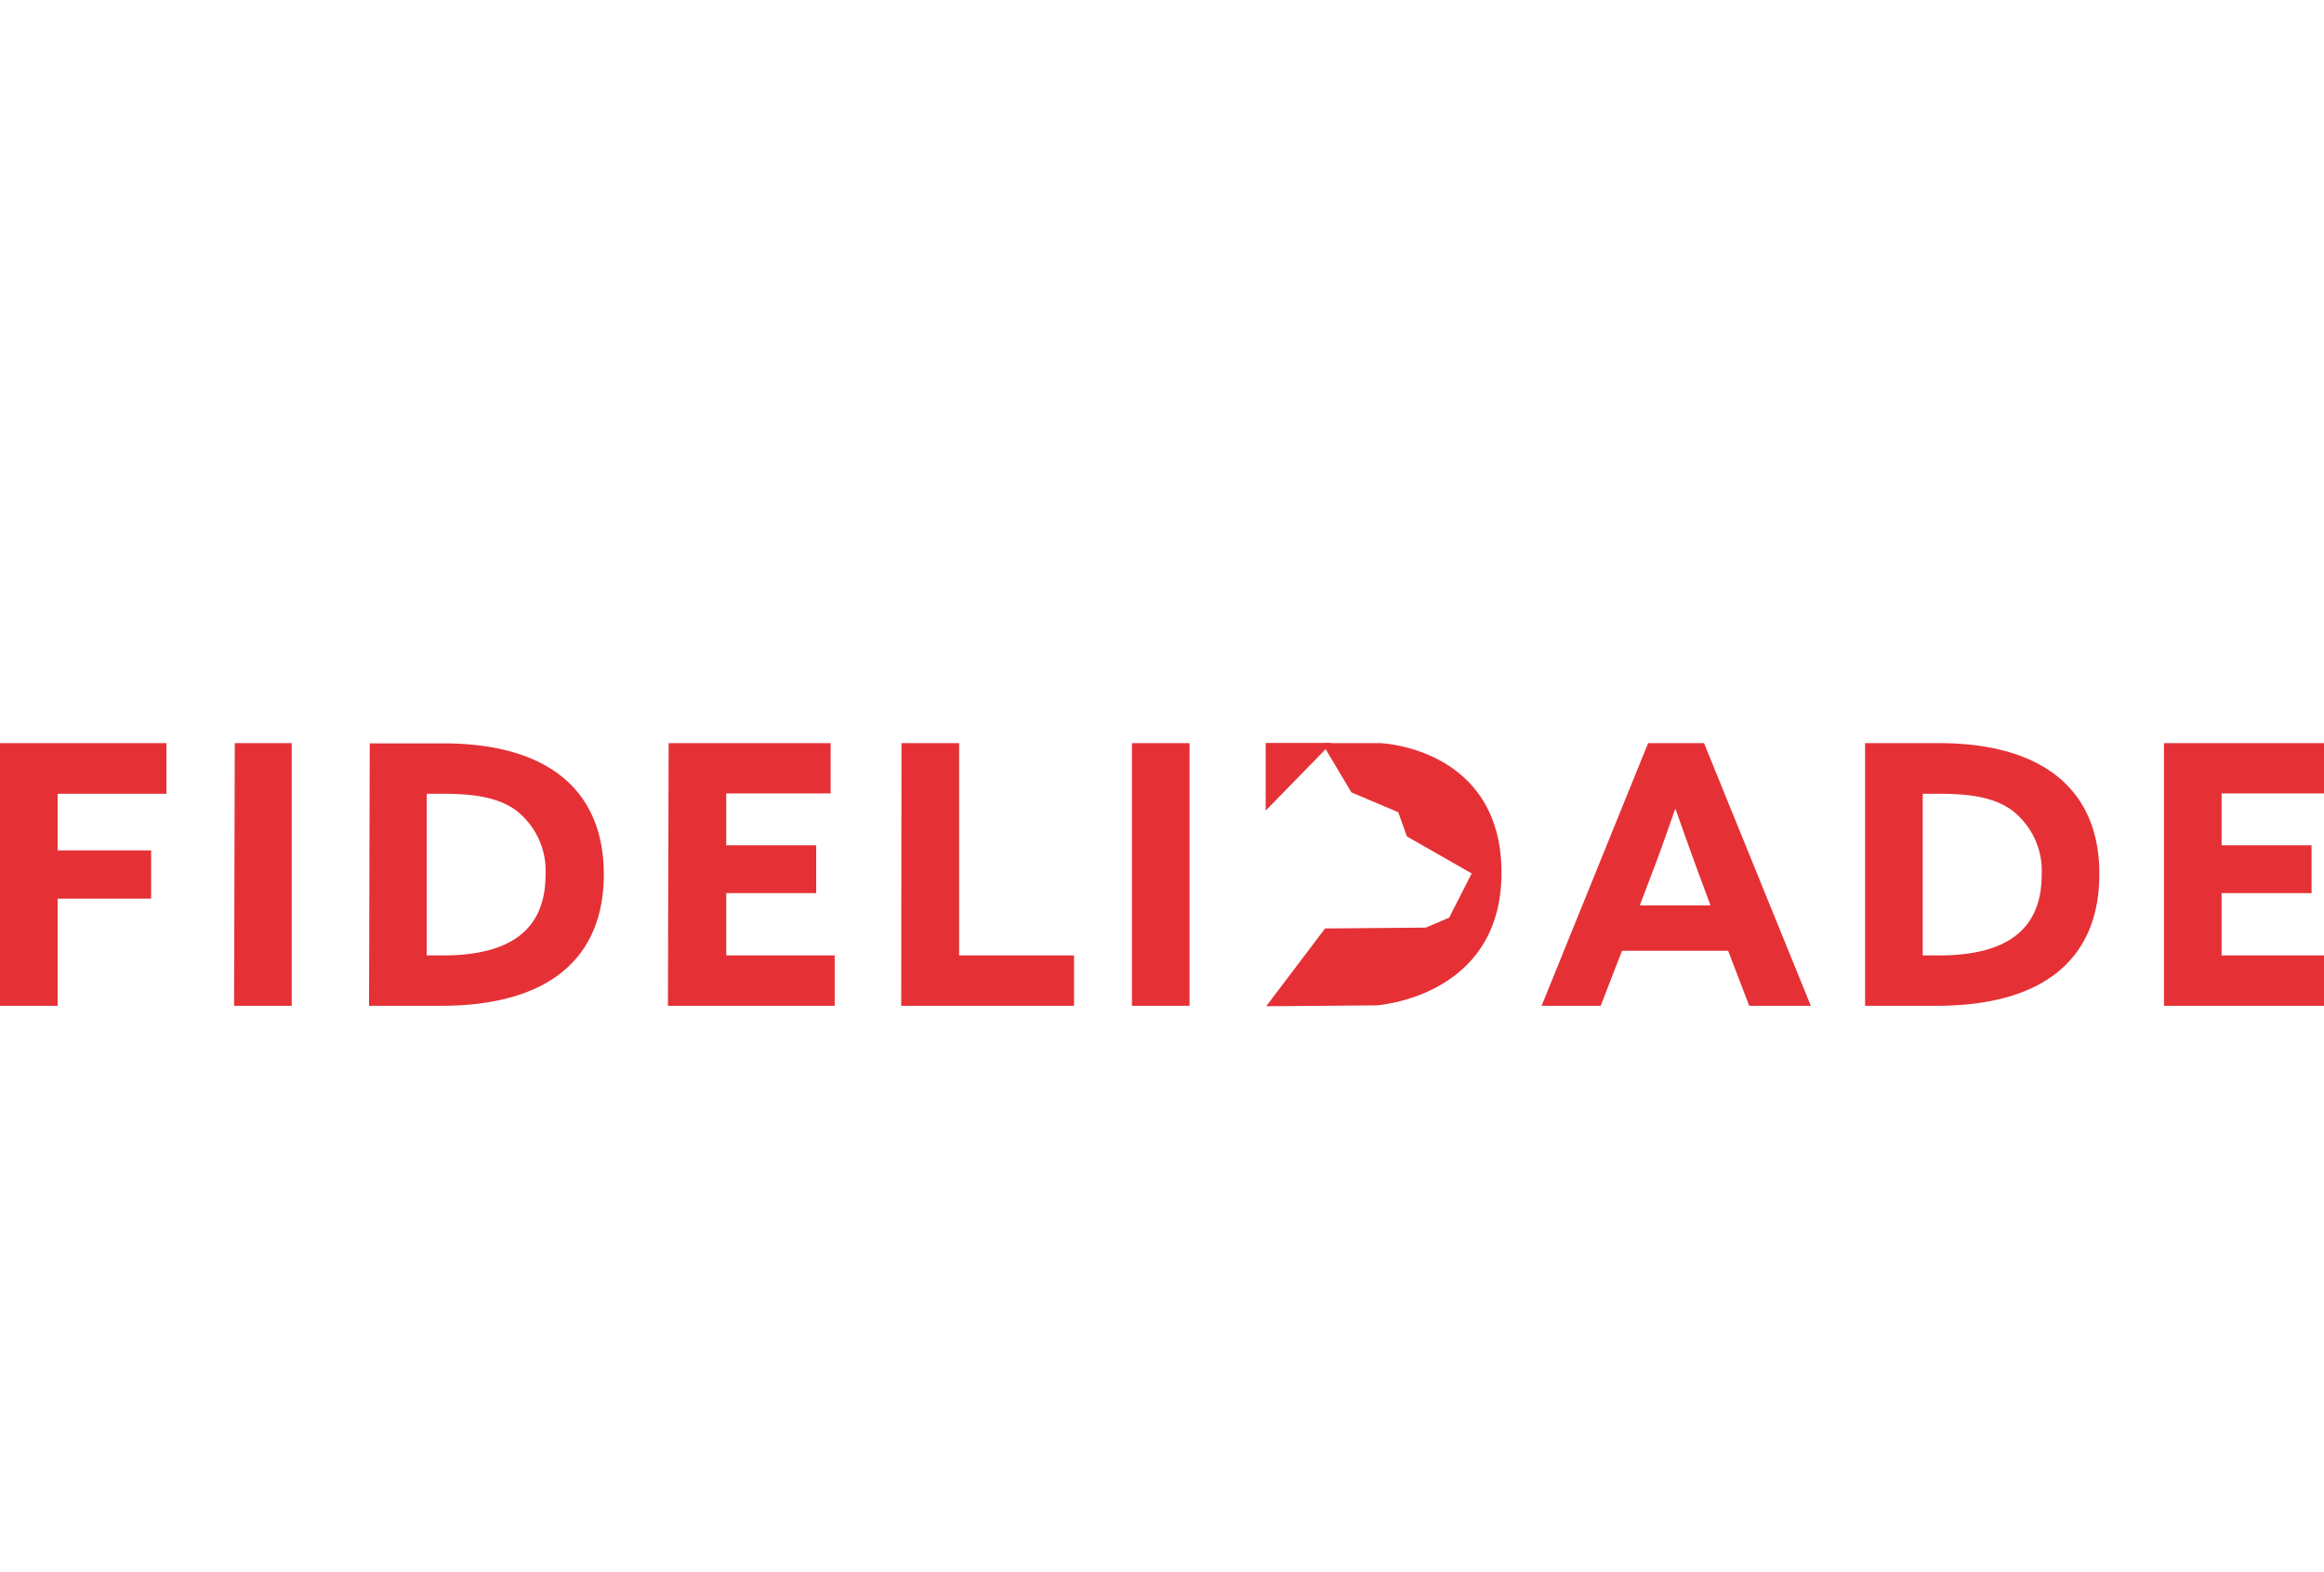
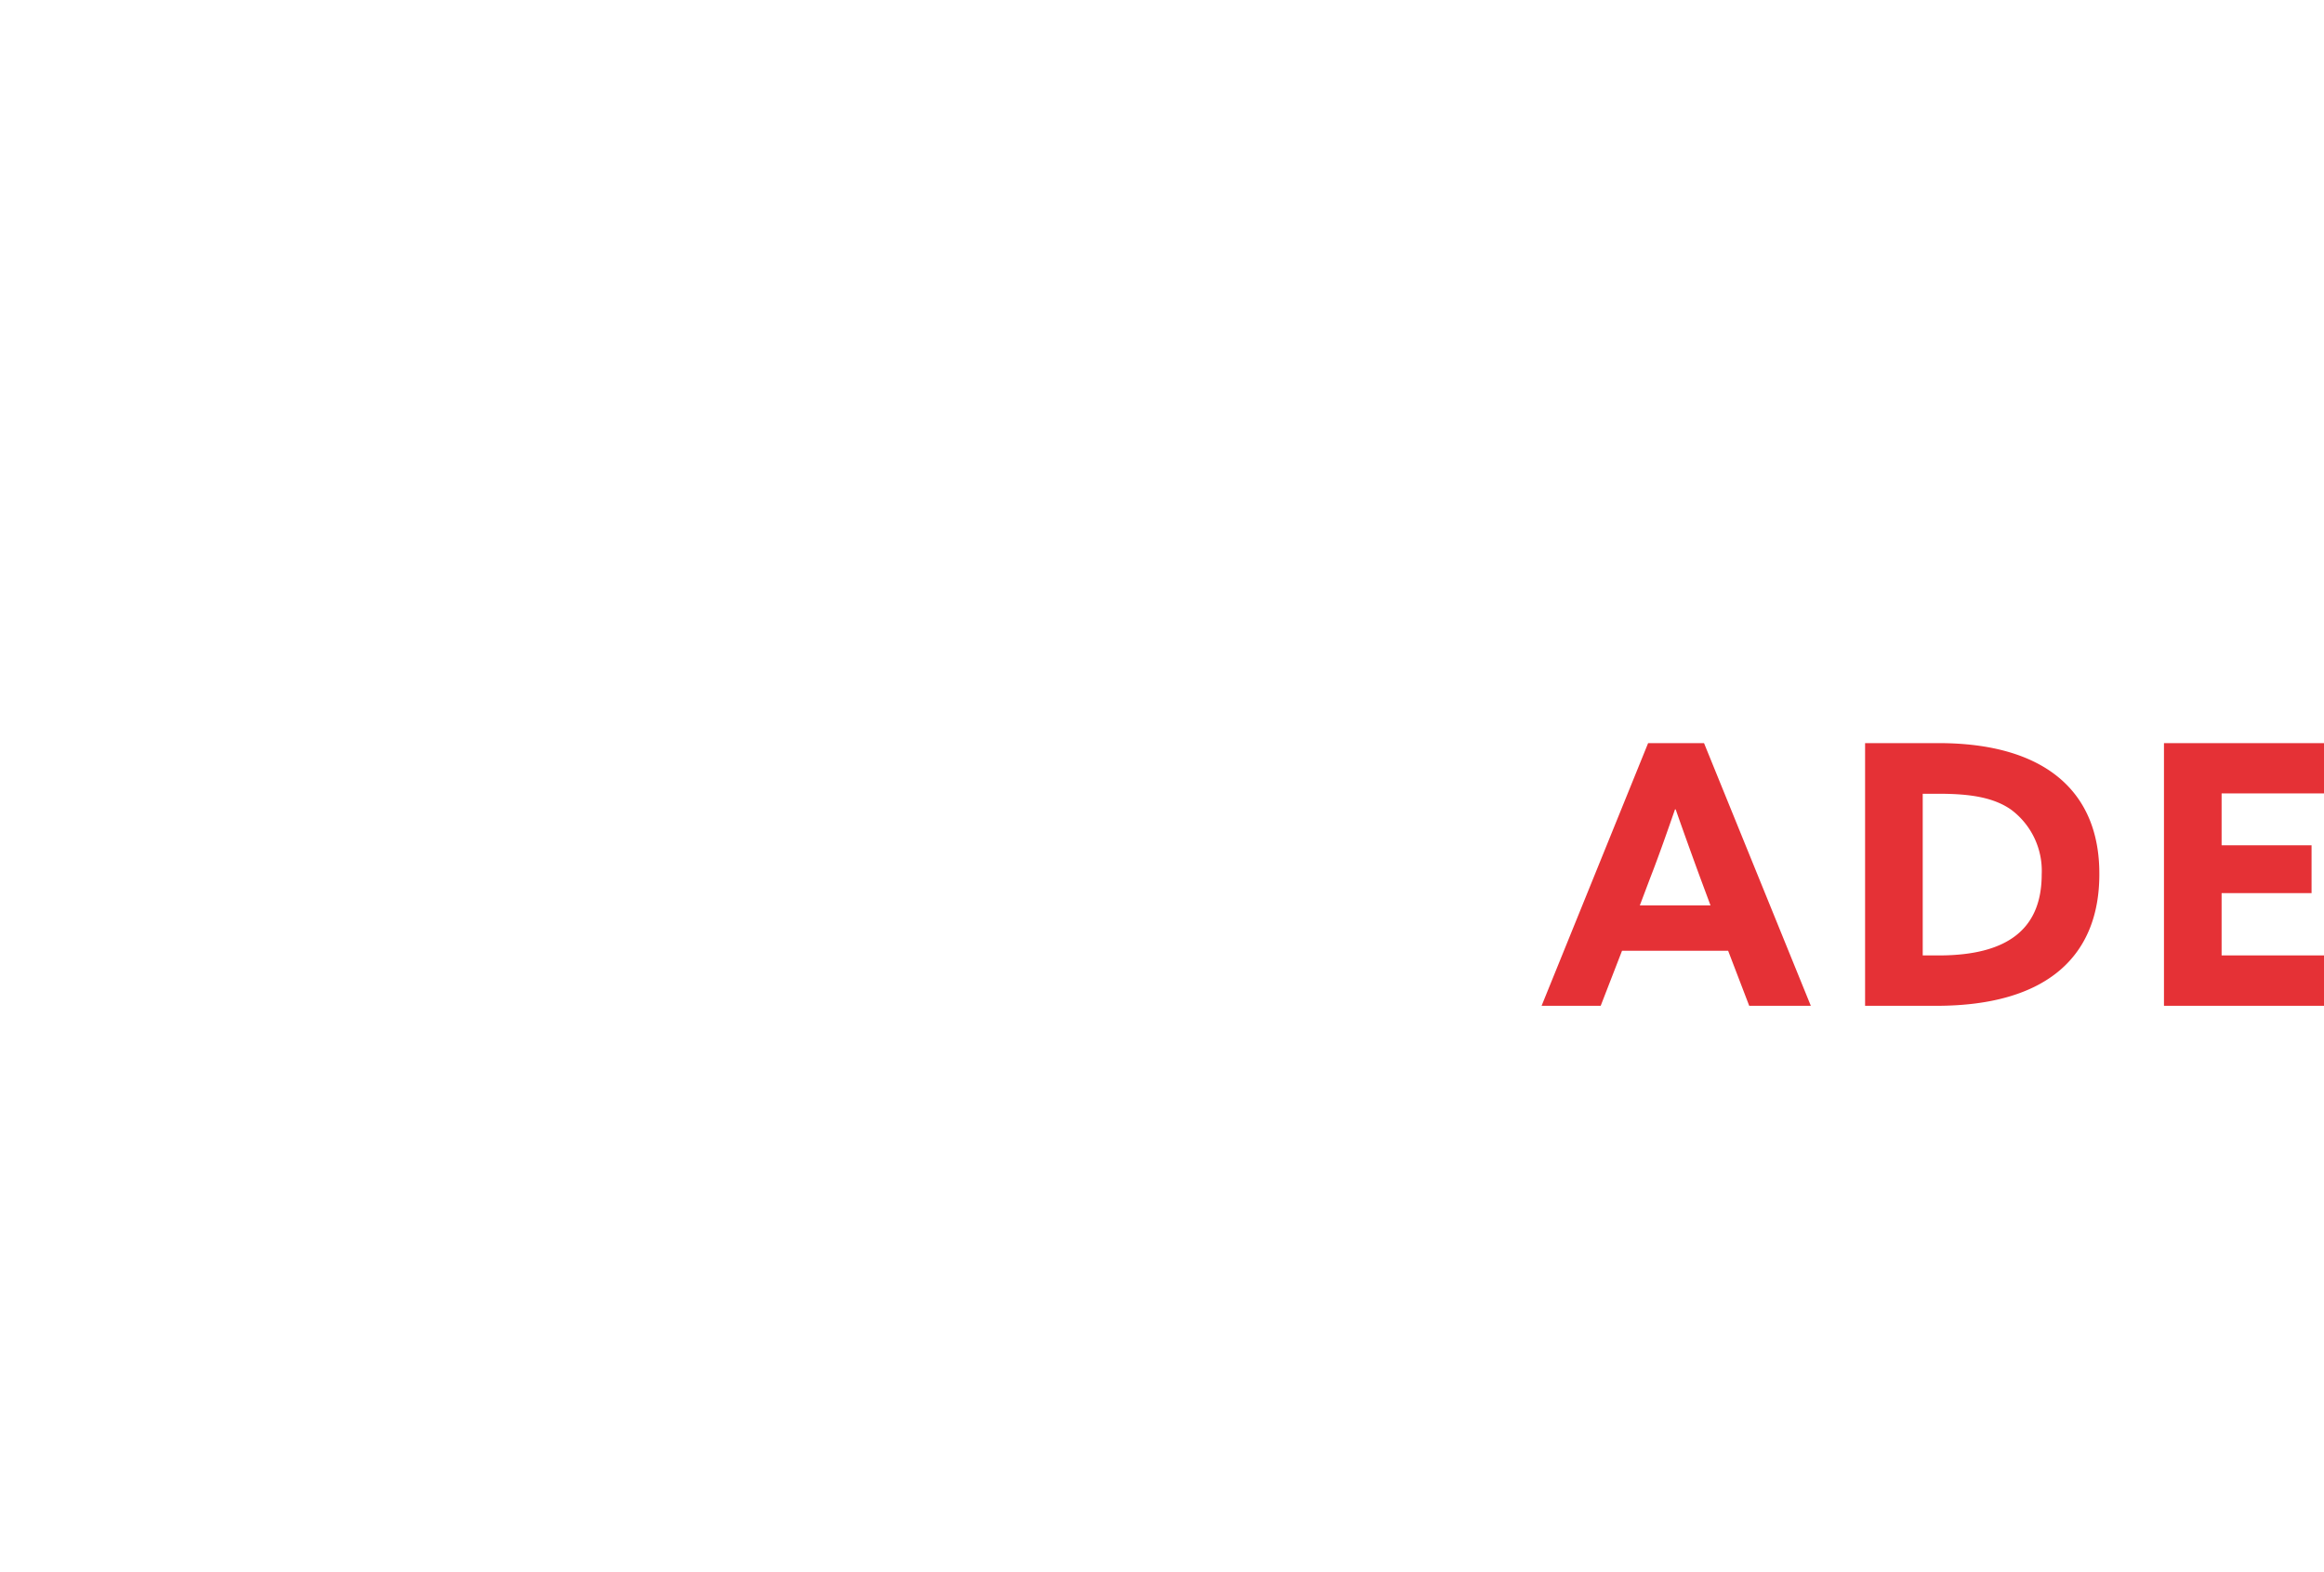
<svg xmlns="http://www.w3.org/2000/svg" id="Layer_1" data-name="Layer 1" viewBox="0 0 268.96 181.95">
  <defs>
    <style>.cls-1,.cls-2{fill:#e53136;}.cls-2{fill-rule:evenodd;}</style>
  </defs>
  <title>Logos</title>
-   <path class="cls-1" d="M131,116.4h6.67V86H131Zm-26.7,0h20v-5.83H111V86h-6.67Zm-27,0H96.6v-5.83H84.05v-7.21H94.46V97.82H84.05v-6H96.13V86H77.38Zm-27.92-5.83V91.86h1.81c3.39,0,6.29.34,8.43,1.85a8.83,8.83,0,0,1,3.52,7.47c0,6-3.52,9.39-11.91,9.39Zm-6.67,5.83H51c13,0,18.88-5.91,18.88-15.22,0-9.74-6.5-15.15-18.58-15.15H42.79Zm-15.62,0h6.67V86H27.17ZM0,116.4H6.67V104H17.49V98.41H6.67V91.86H19.26V86H0Z" />
  <path class="cls-1" d="M250.44,116.4h19.22v-5.83H257.11v-7.21h10.41V97.82H257.11v-6H269.2V86H250.44Zm-27.92-5.83V91.86h1.81c3.4,0,6.29.34,8.43,1.85a8.82,8.82,0,0,1,3.53,7.47c0,6-3.53,9.39-11.92,9.39Zm-6.67,5.83h8.23c13,0,18.88-5.91,18.88-15.22C243,91.44,236.45,86,224.37,86h-8.52ZM191,101.55c1-2.56,2.05-5.58,2.85-7.88h.08c.8,2.3,1.89,5.32,2.77,7.72l1.26,3.39h-8.18ZM178.41,116.4h6.84l2.47-6.37H200l2.44,6.37h7.13L197.21,86h-6.47Z" />
-   <polyline class="cls-2" points="146.48 93.81 146.48 85.98 154.12 85.98 146.48 93.81" />
-   <path class="cls-2" d="M153,86h6.77s14,.53,14,15-14.49,15.35-14.49,15.35l-12.74.1,6.81-9,11.66-.1,2.7-1.15,2.61-5.12-7.5-4.28L161.82,94l-5.42-2.3L153,86" />
</svg>